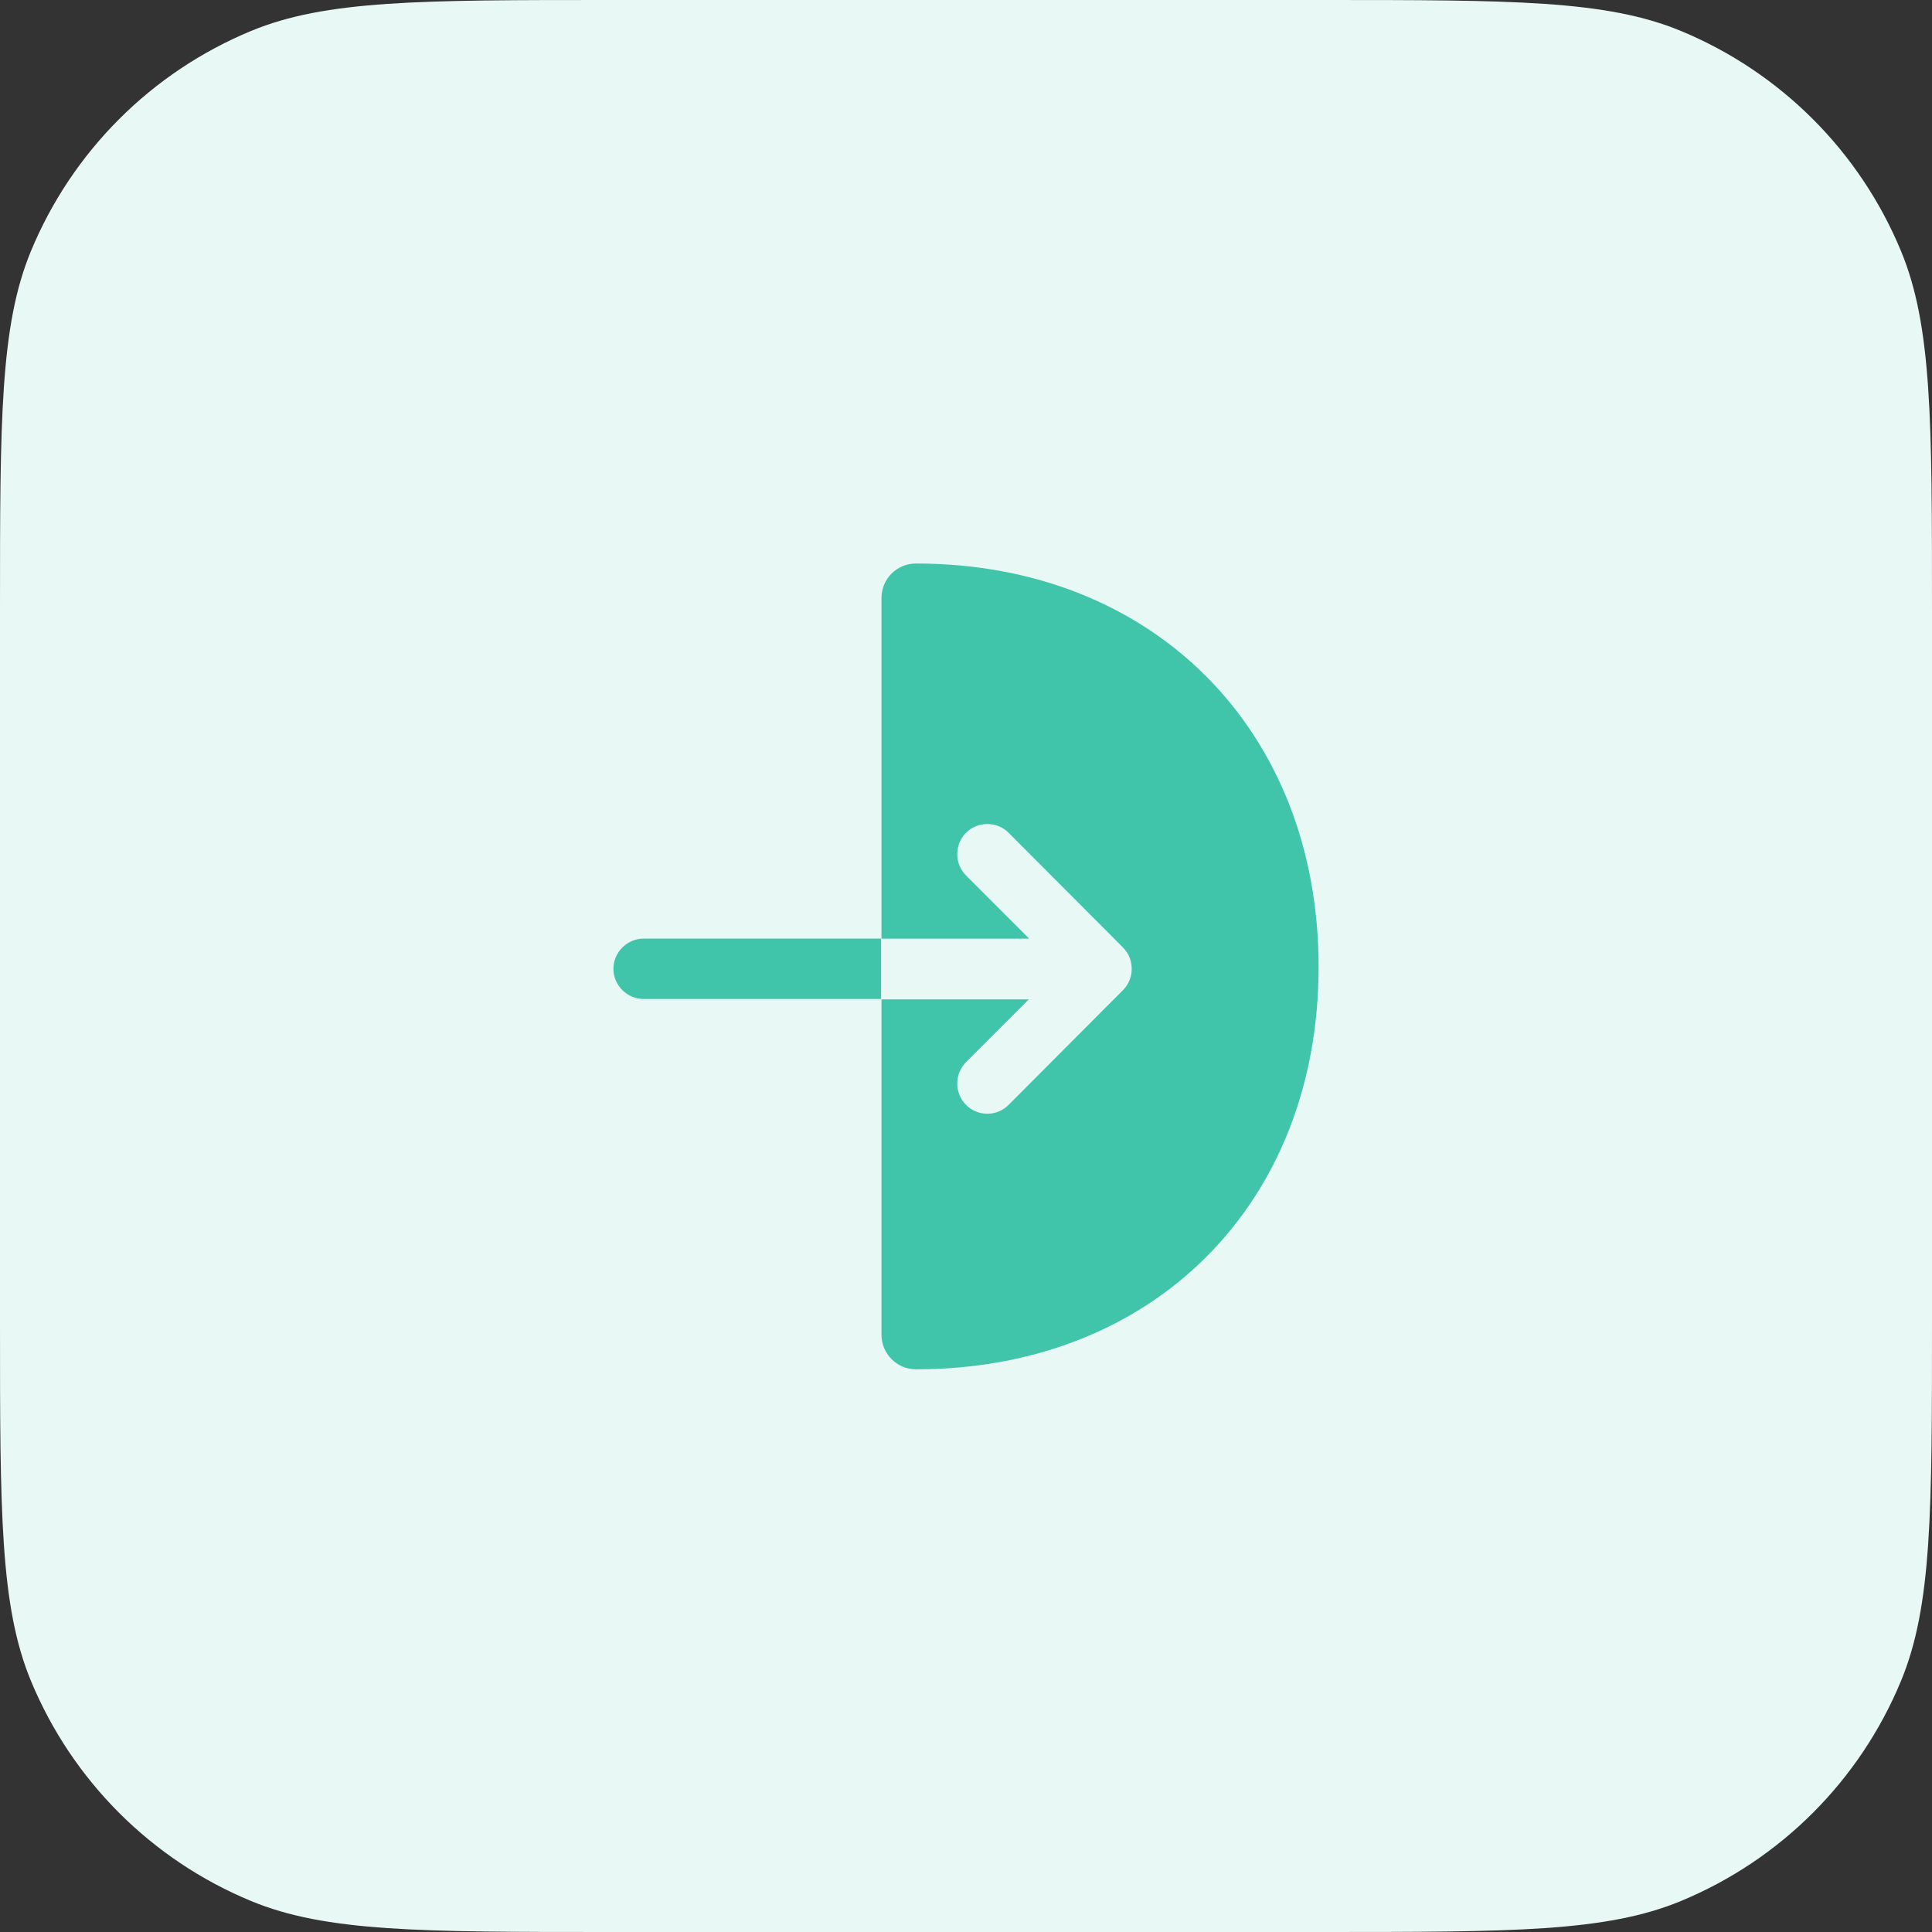
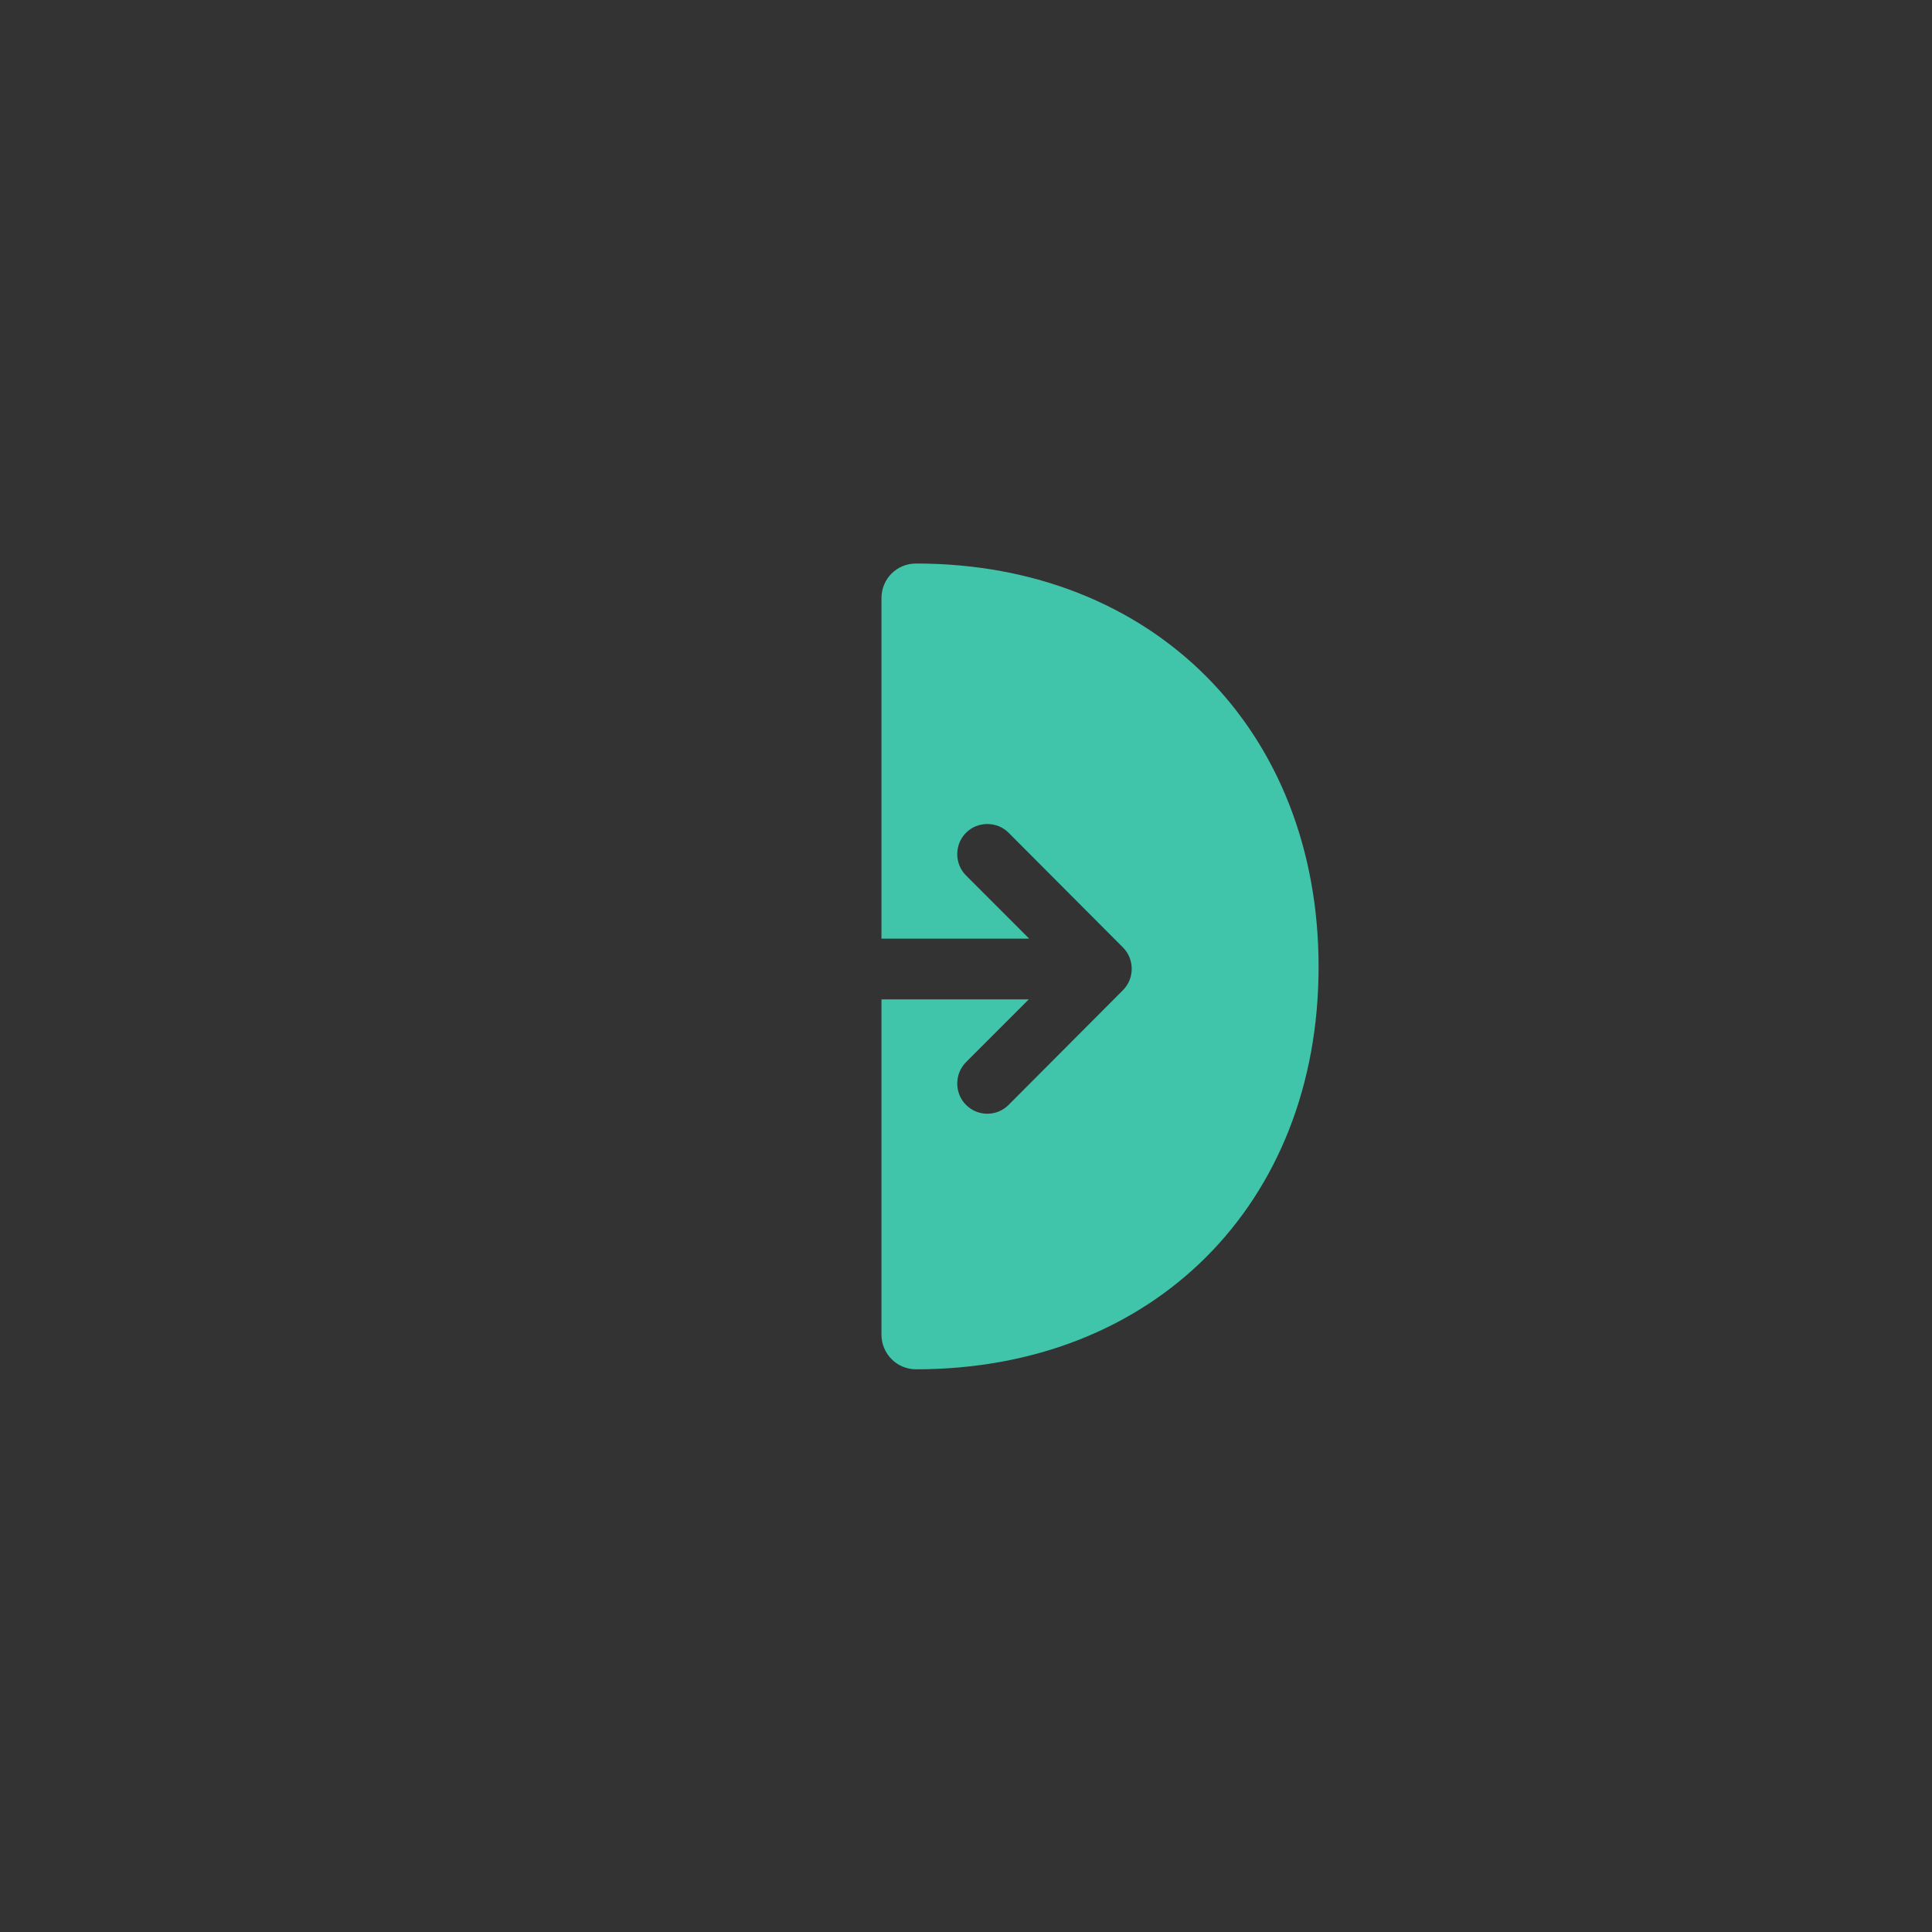
<svg xmlns="http://www.w3.org/2000/svg" width="56" height="56" viewBox="0 0 56 56" fill="none">
  <rect x="0" y="0" width="56" height="56" fill="#333333" stroke="none" />
-   <path d="M0 17.685C0 12.192 0 9.445 0.897 7.278C2.094 4.389 4.389 2.094 7.278 0.897C9.445 0 12.192 0 17.685 0H38.315C43.808 0 46.555 0 48.722 0.897C51.611 2.094 53.906 4.389 55.102 7.278C56 9.445 56 12.192 56 17.685V38.315C56 43.808 56 46.555 55.102 48.722C53.906 51.611 51.611 53.906 48.722 55.102C46.555 56 43.808 56 38.315 56H17.685C12.192 56 9.445 56 7.278 55.102C4.389 53.906 2.094 51.611 0.897 48.722C0 46.555 0 43.808 0 38.315V17.685Z" fill="#E8F8F5" />
  <path d="M26.553 16.334C25.993 16.334 25.55 16.777 25.55 17.337V27.207H29.831L28 25.375C27.662 25.037 27.662 24.477 28 24.139C28.338 23.8 28.898 23.8 29.236 24.139L32.55 27.463C32.888 27.802 32.888 28.362 32.55 28.7L29.236 32.025C29.061 32.2 28.84 32.282 28.618 32.282C28.396 32.282 28.175 32.2 28 32.025C27.662 31.687 27.662 31.127 28 30.788L29.82 28.968H25.55V38.687C25.55 39.235 25.993 39.69 26.553 39.69C33.425 39.69 38.22 34.895 38.22 28.023C38.22 21.152 33.413 16.334 26.553 16.334Z" fill="#40C4AA" />
-   <path d="M18.655 27.206C18.177 27.206 17.78 27.603 17.78 28.081C17.78 28.56 18.177 28.956 18.655 28.956H25.538V27.206H18.655Z" fill="#40C4AA" />
</svg>